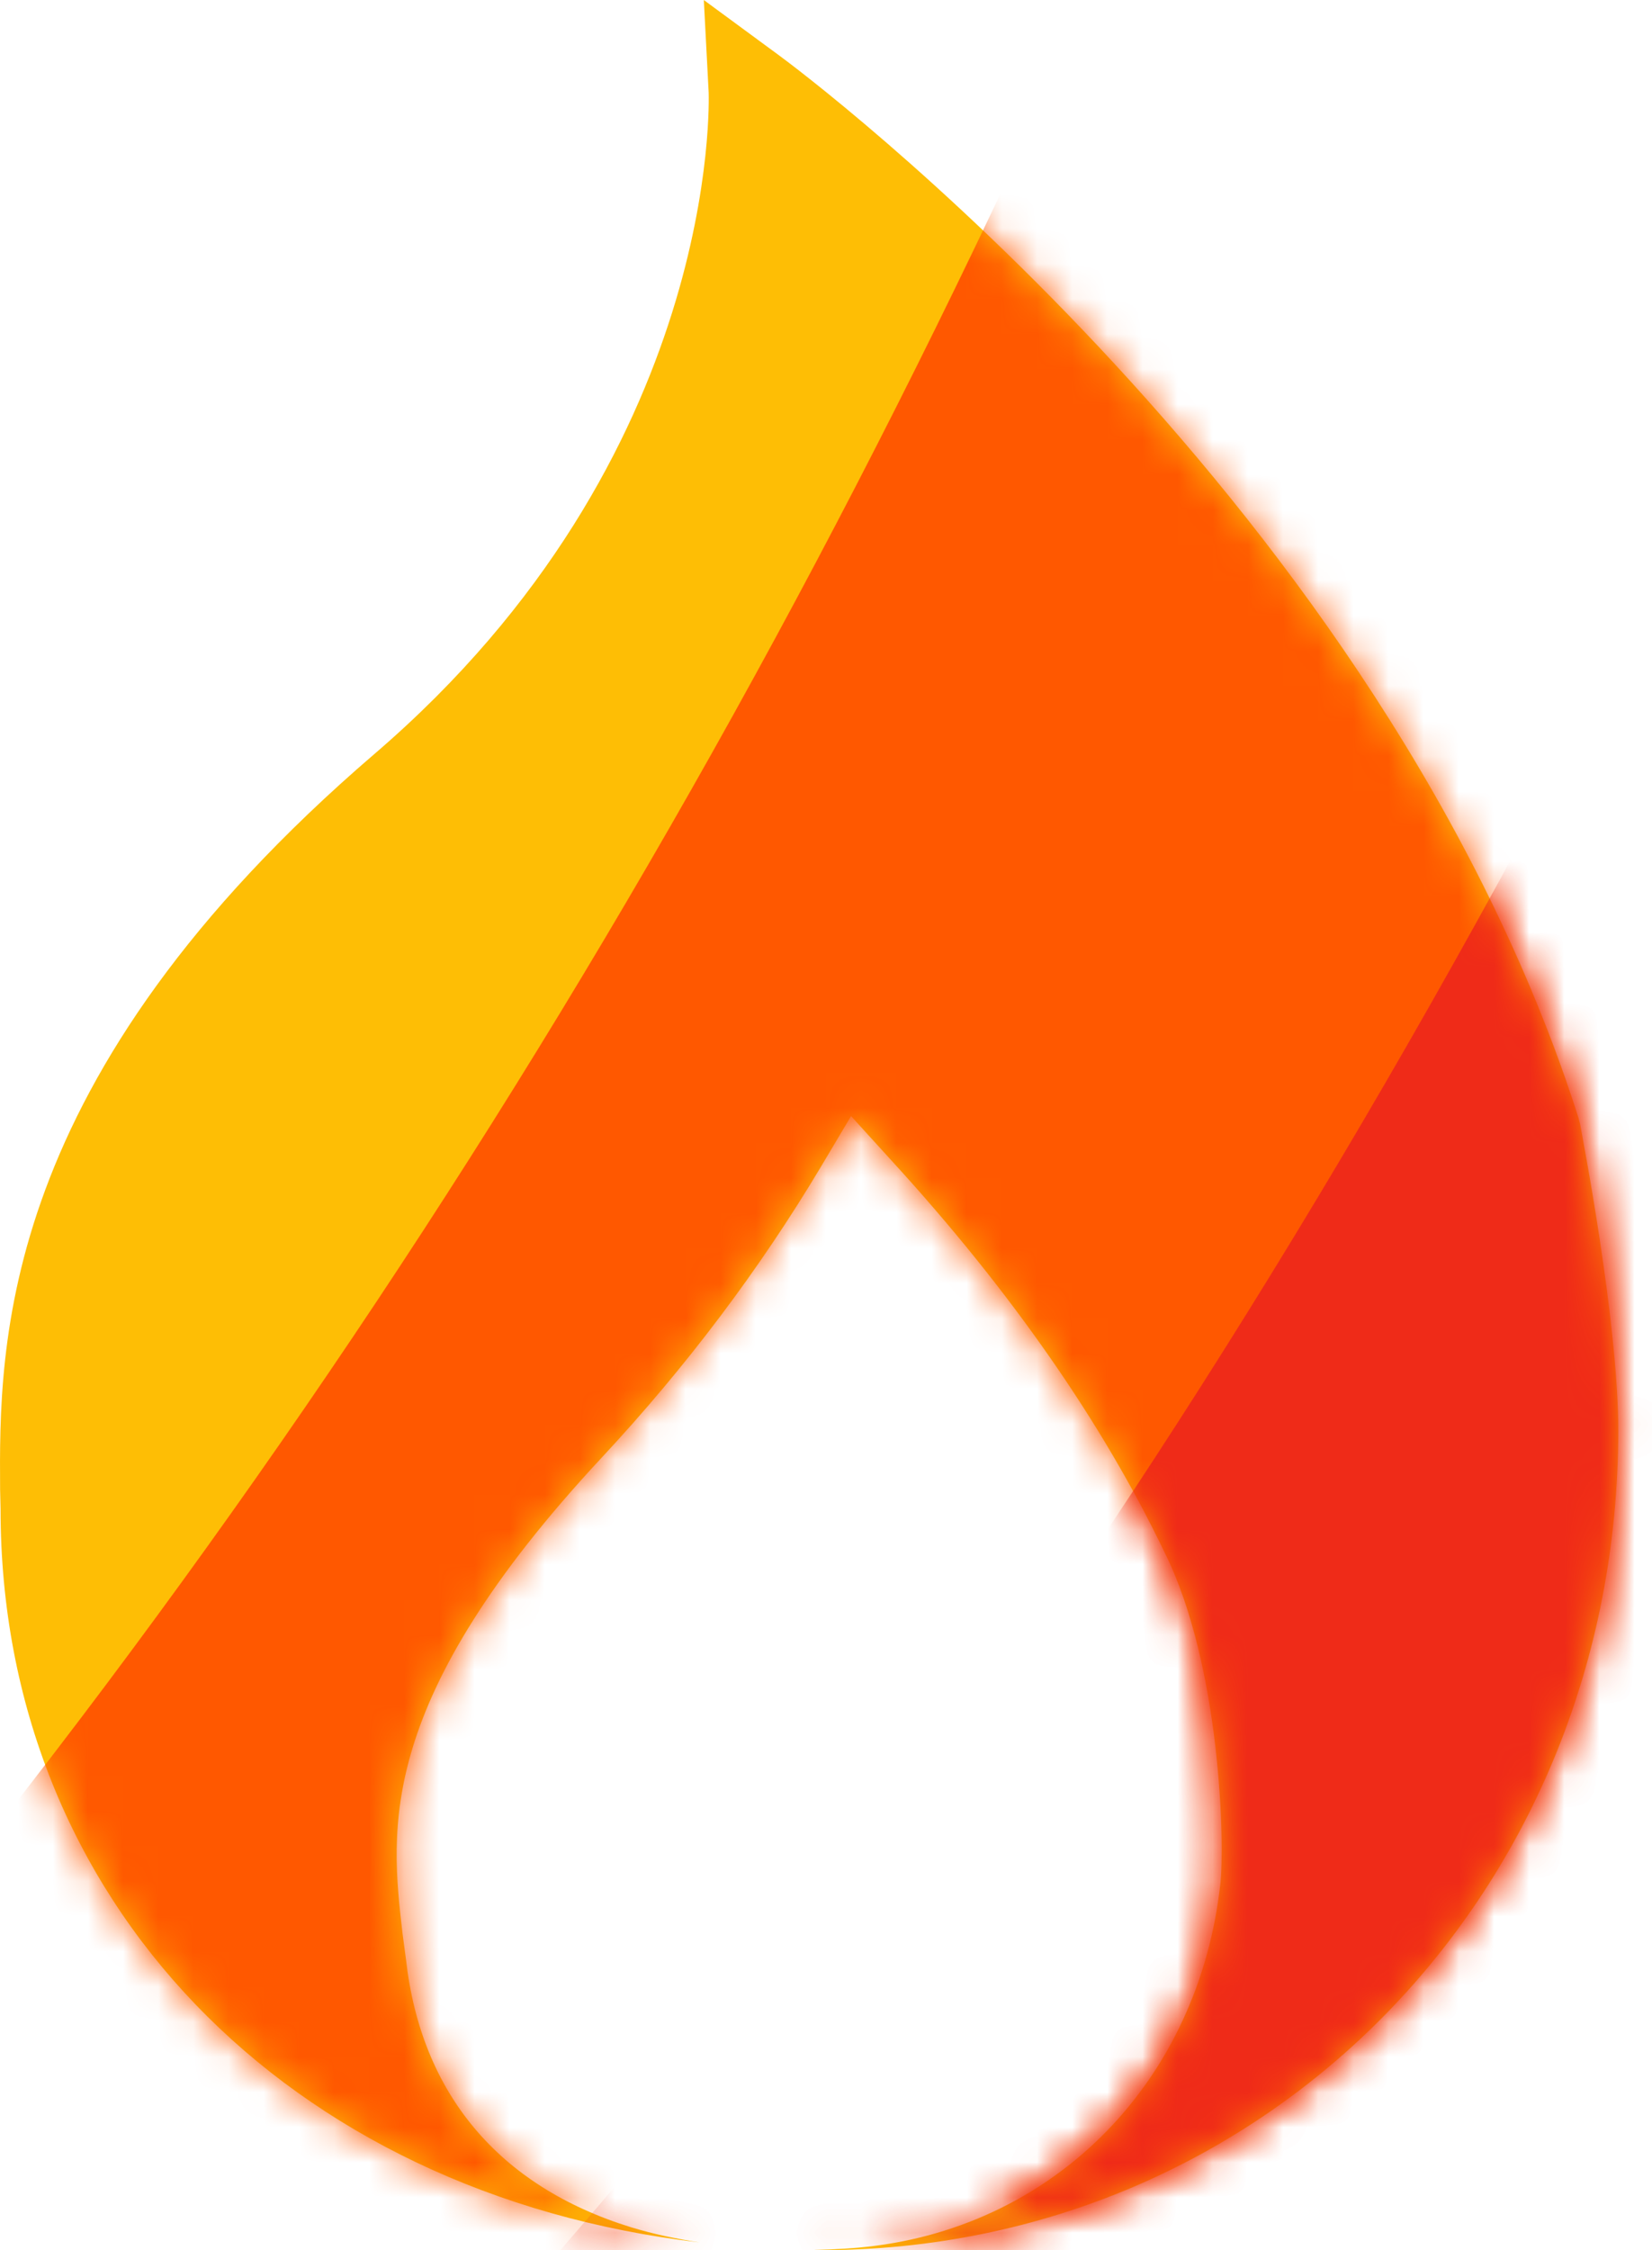
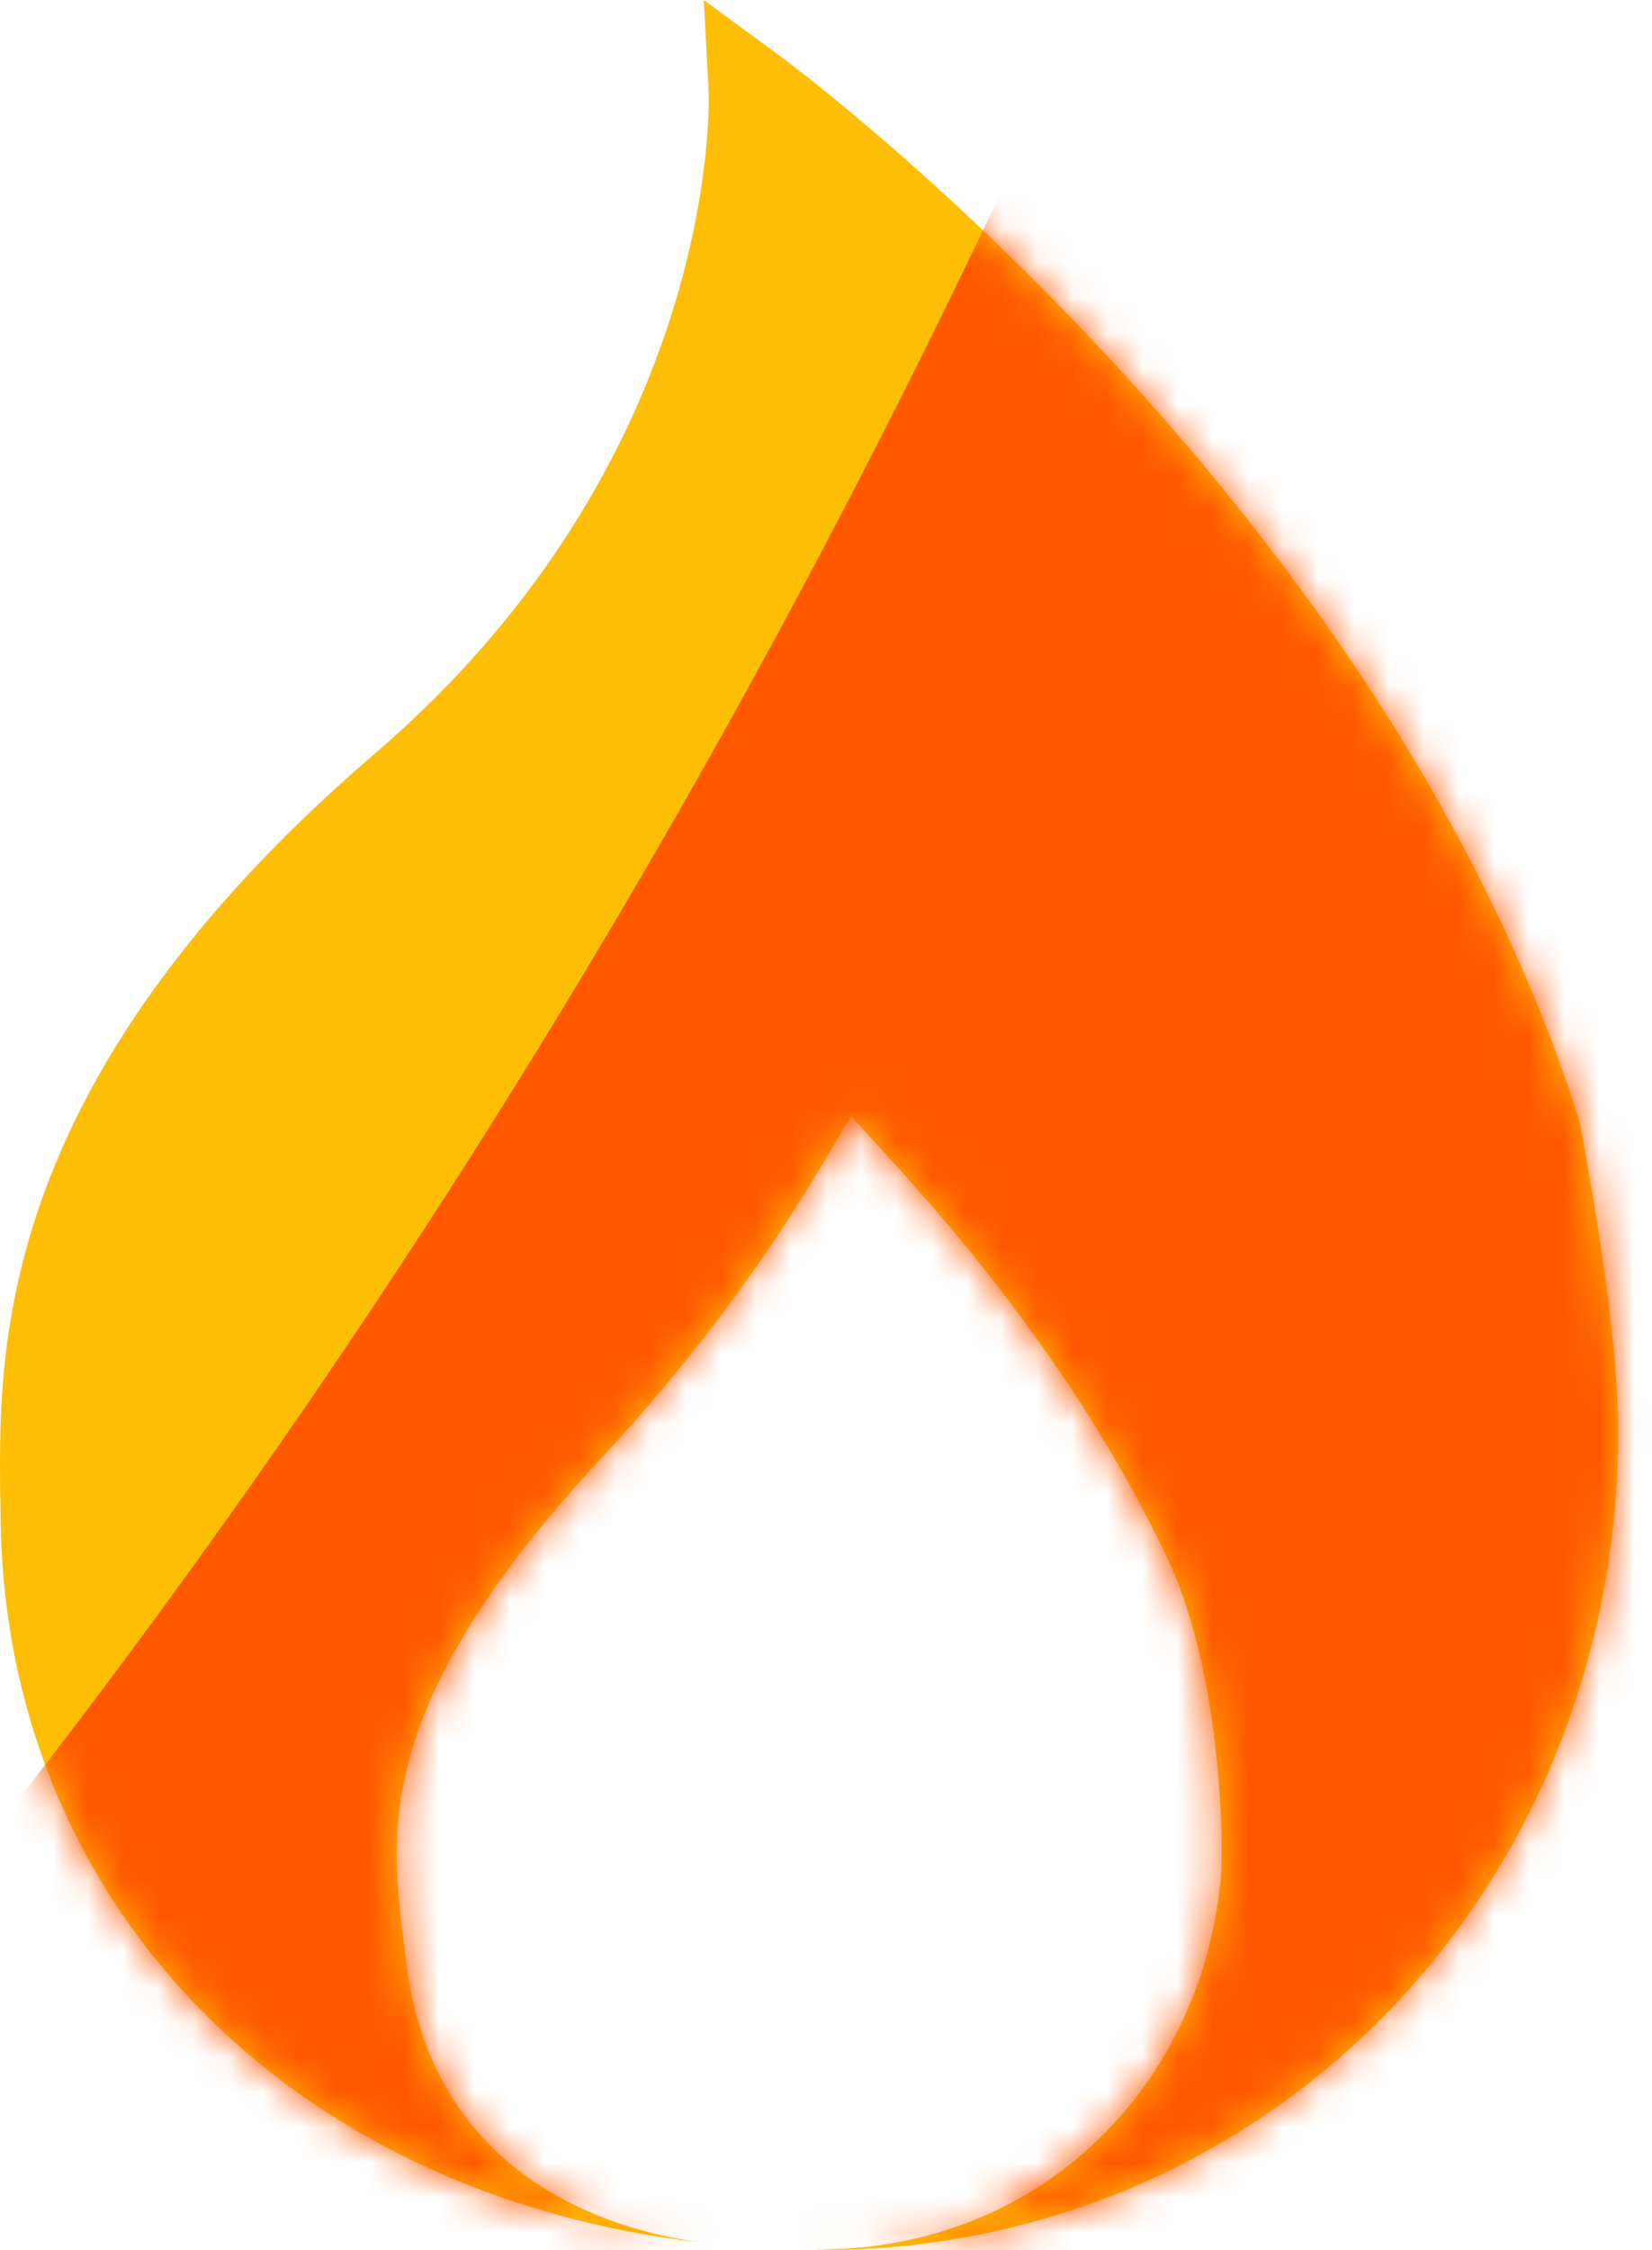
<svg xmlns="http://www.w3.org/2000/svg" xmlns:xlink="http://www.w3.org/1999/xlink" height="64" viewBox="0 0 47 64" width="47">
  <defs>
    <path id="a" d="m44.947 31.944-.038-.15c-5.541-17.376-22.052-29.712-22.754-30.226l-2.131-1.567.138 2.633c0 .113.389 10.318-9.503 18.805-10.744 9.227-10.681 16.837-10.656 20.924l.013.564c0 11.145 8.179 19.478 19.881 20.852-.637-.1-1.288-.23-1.941-.43-3.774-1.166-5.98-3.811-6.406-7.622l-.1-.752c-.339-2.946-.777-6.594 5.667-13.515 2.407-2.583 4.501-5.366 6.231-8.262l.865-1.454 1.141 1.254c3.41 3.723 6.018 7.484 7.773 11.145 1.617 3.235 1.718 8.35 1.592 9.44-.614 5.566-4.639 9.716-10.029 10.318-.351.04-.877.079-1.521.093.057 0.0.111.007.167.007 12.737 0 22.704-10.243 22.704-23.318 0-3.134-1.053-8.512-1.091-8.738z" />
    <mask id="b" fill="#fff">
      <use fill="#fff" fill-rule="evenodd" xlink:href="#a" />
    </mask>
  </defs>
  <g fill="none" fill-rule="evenodd">
    <use fill="#febe05" fill-rule="nonzero" xlink:href="#a" />
    <path d="m-124.756 135.39c22.526-3.149 50.215-17.283 83.068-42.403 41.195-31.498 69.858-74.608 85.991-129.327l89.659-.587v275.069h-258.717z" fill="#ff5800" mask="url(#b)" />
-     <path d="m-154 137.747c57.392-10.098 97.935-21.697 121.63-34.796 35.543-19.648 65.987-50.57 90.793-111.289 16.538-40.479 24.009-58.476 22.415-53.991h23.879v313.75h-258.717z" fill="#ef2b18" mask="url(#b)" />
  </g>
</svg>